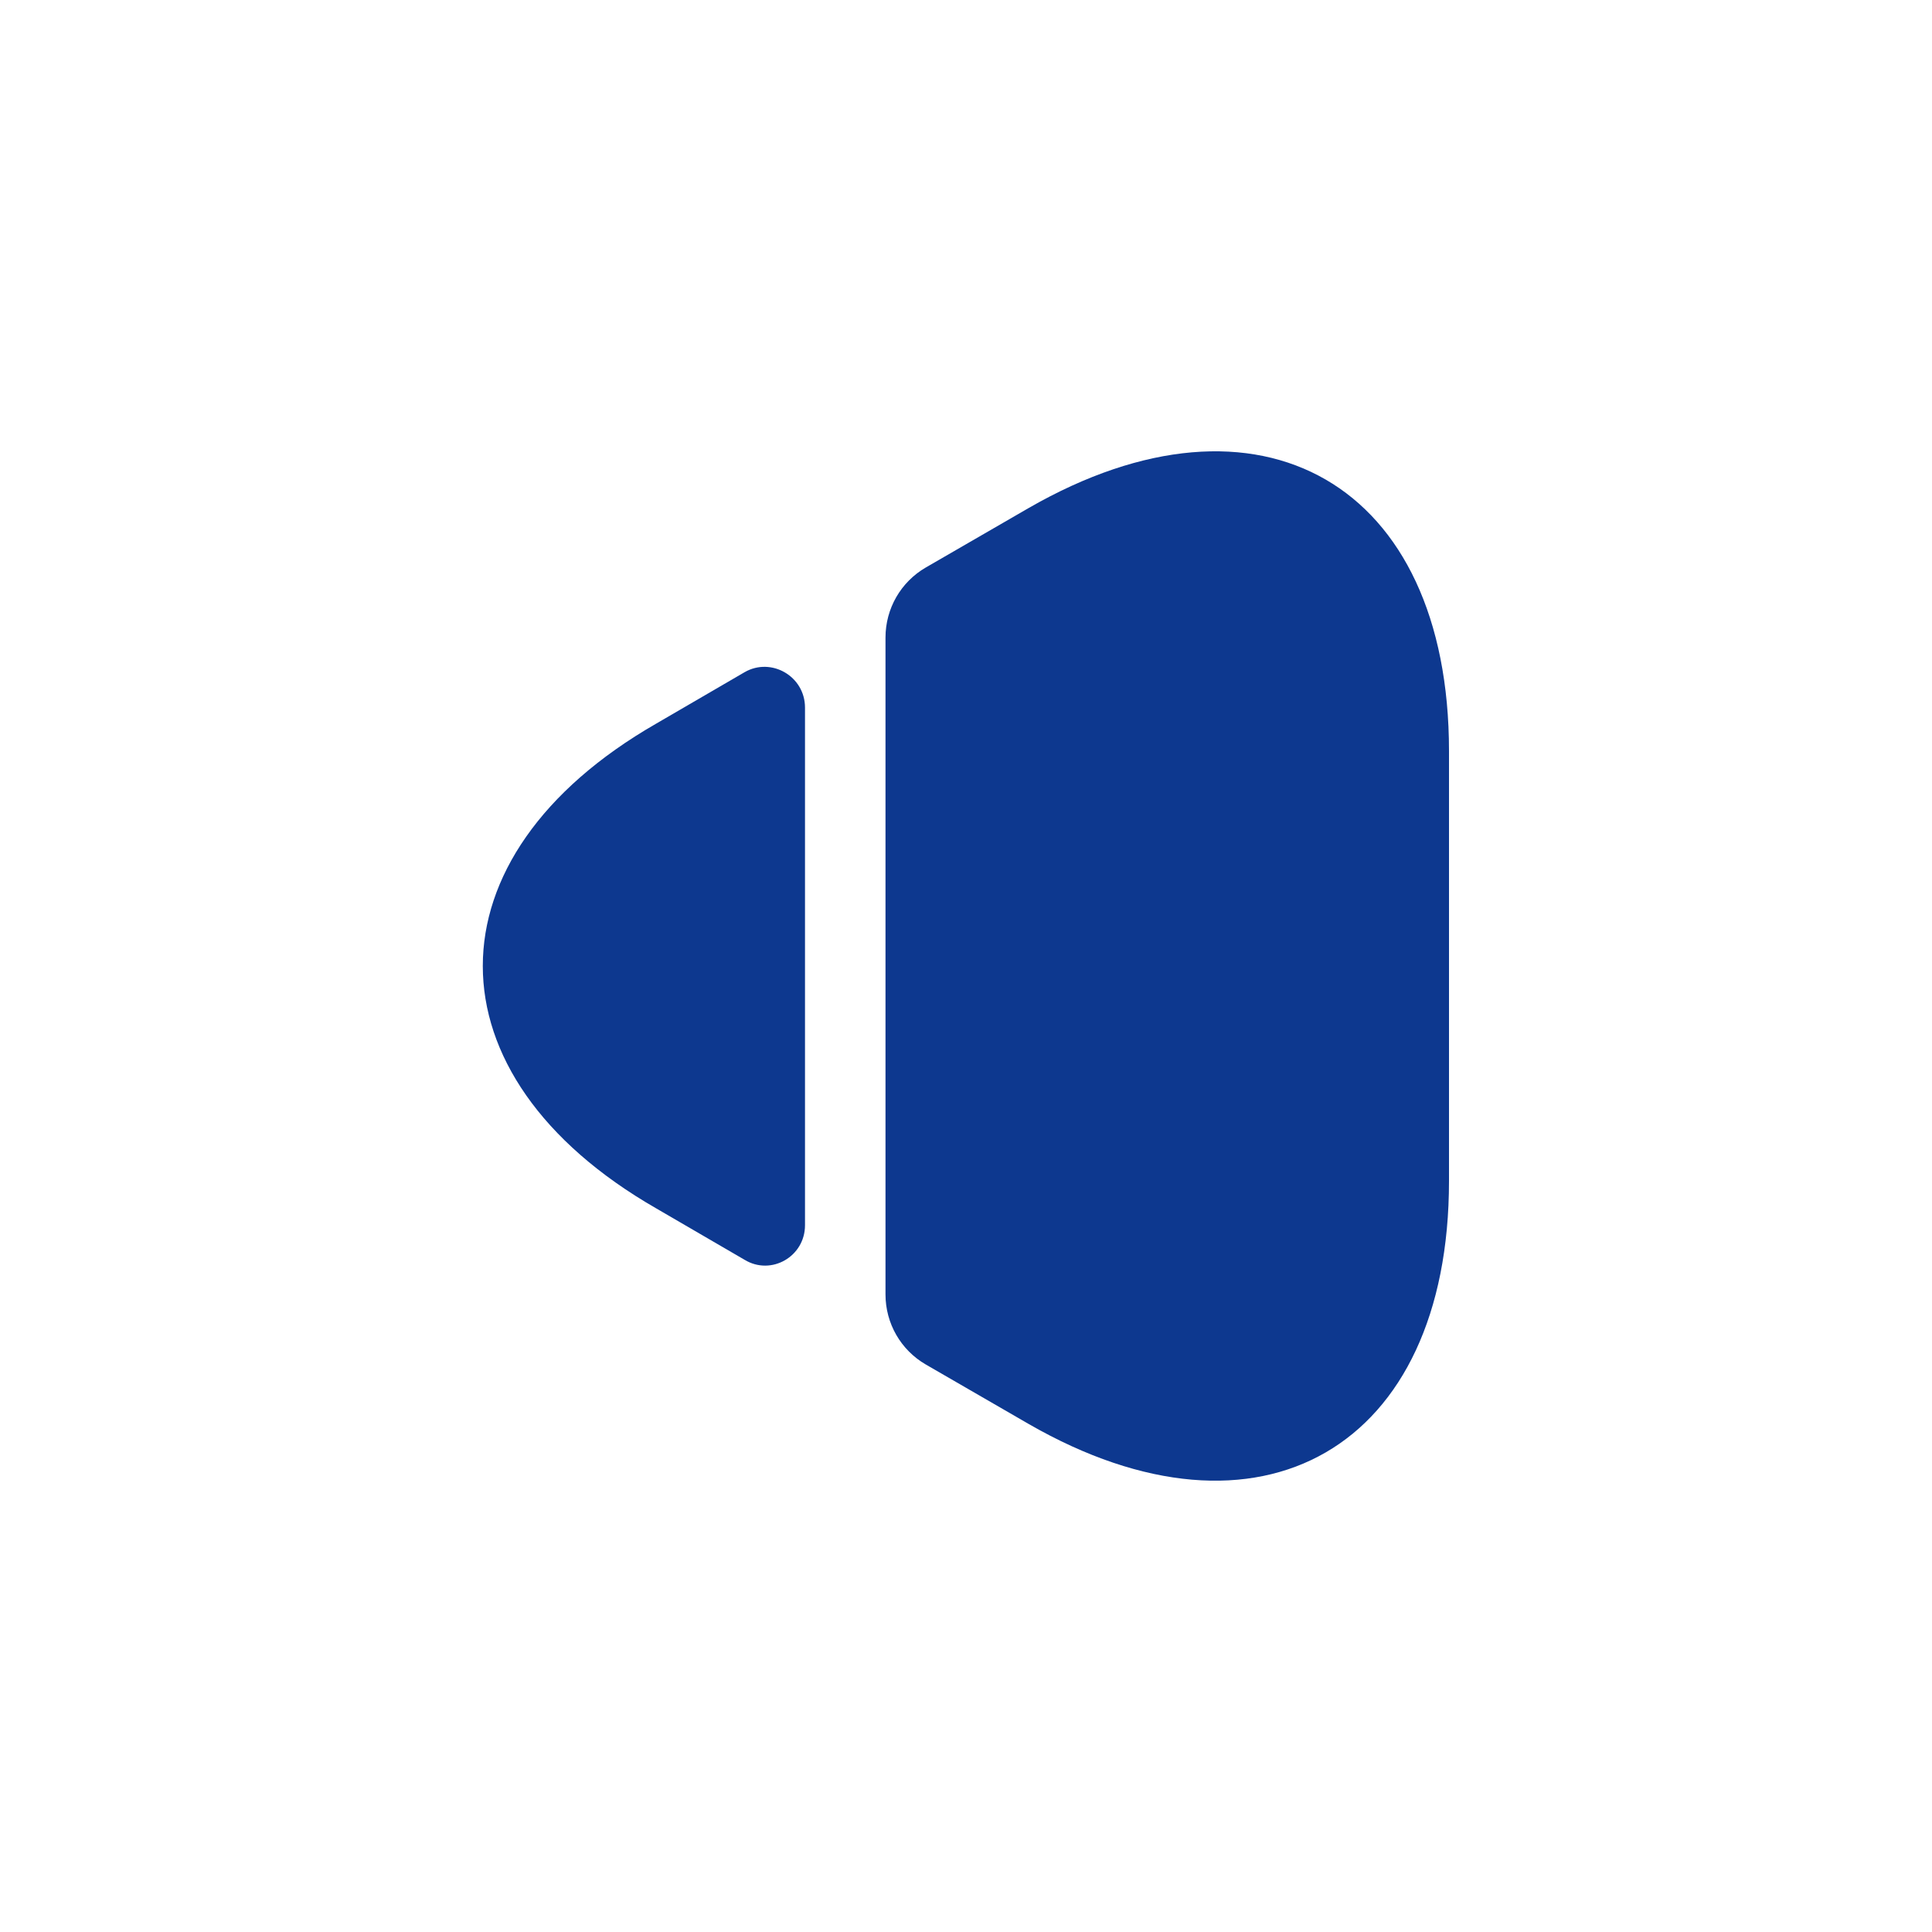
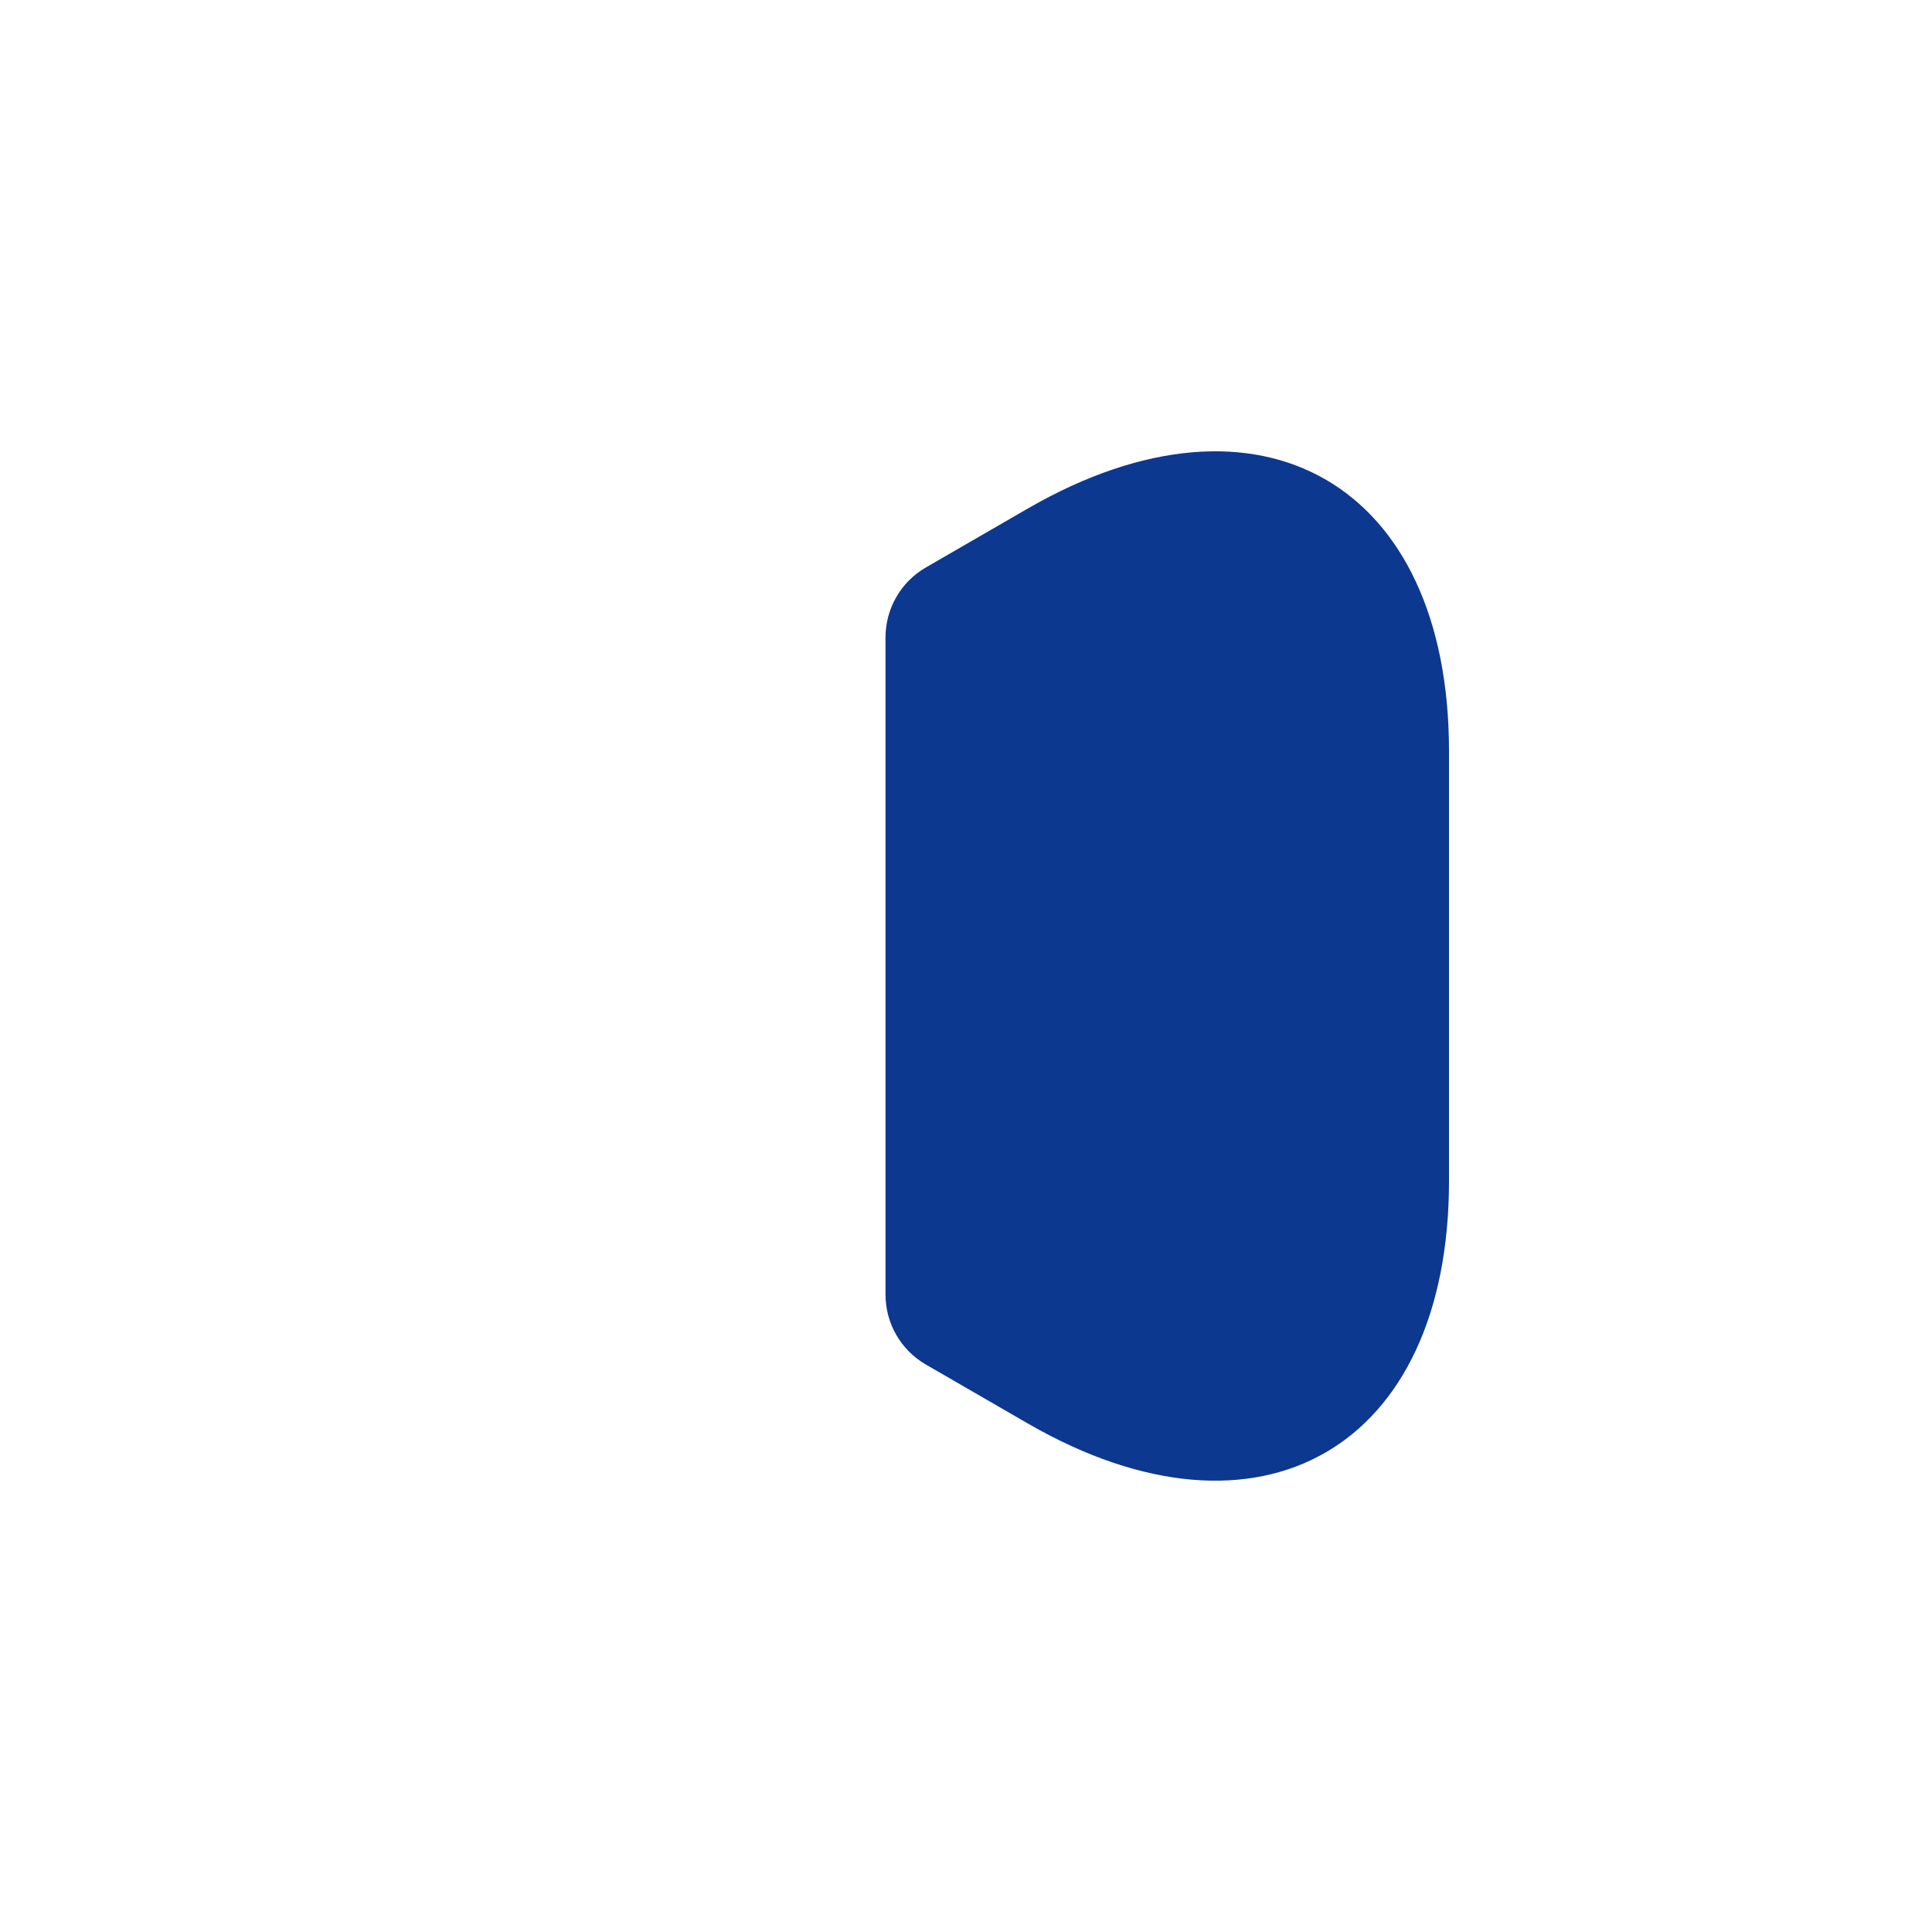
<svg xmlns="http://www.w3.org/2000/svg" width="24" height="24" viewBox="0 0 24 24" fill="none">
  <path d="M18 9.33V14.67C18 17.99 15.65 19.34 12.78 17.69L11.5 16.95C11.19 16.77 11 16.44 11 16.08V7.92C11 7.56 11.19 7.23 11.5 7.05L12.78 6.31C15.65 4.66 18 6.01 18 9.33Z" fill="#0D388F" />
-   <path d="M10 8.79V15.22C10 15.61 9.58 15.85 9.25 15.65L8.15 15.01C5.28 13.36 5.28 10.64 8.15 8.99L9.25 8.35C9.58 8.16 10 8.4 10 8.79Z" fill="#0D388F" />
</svg>